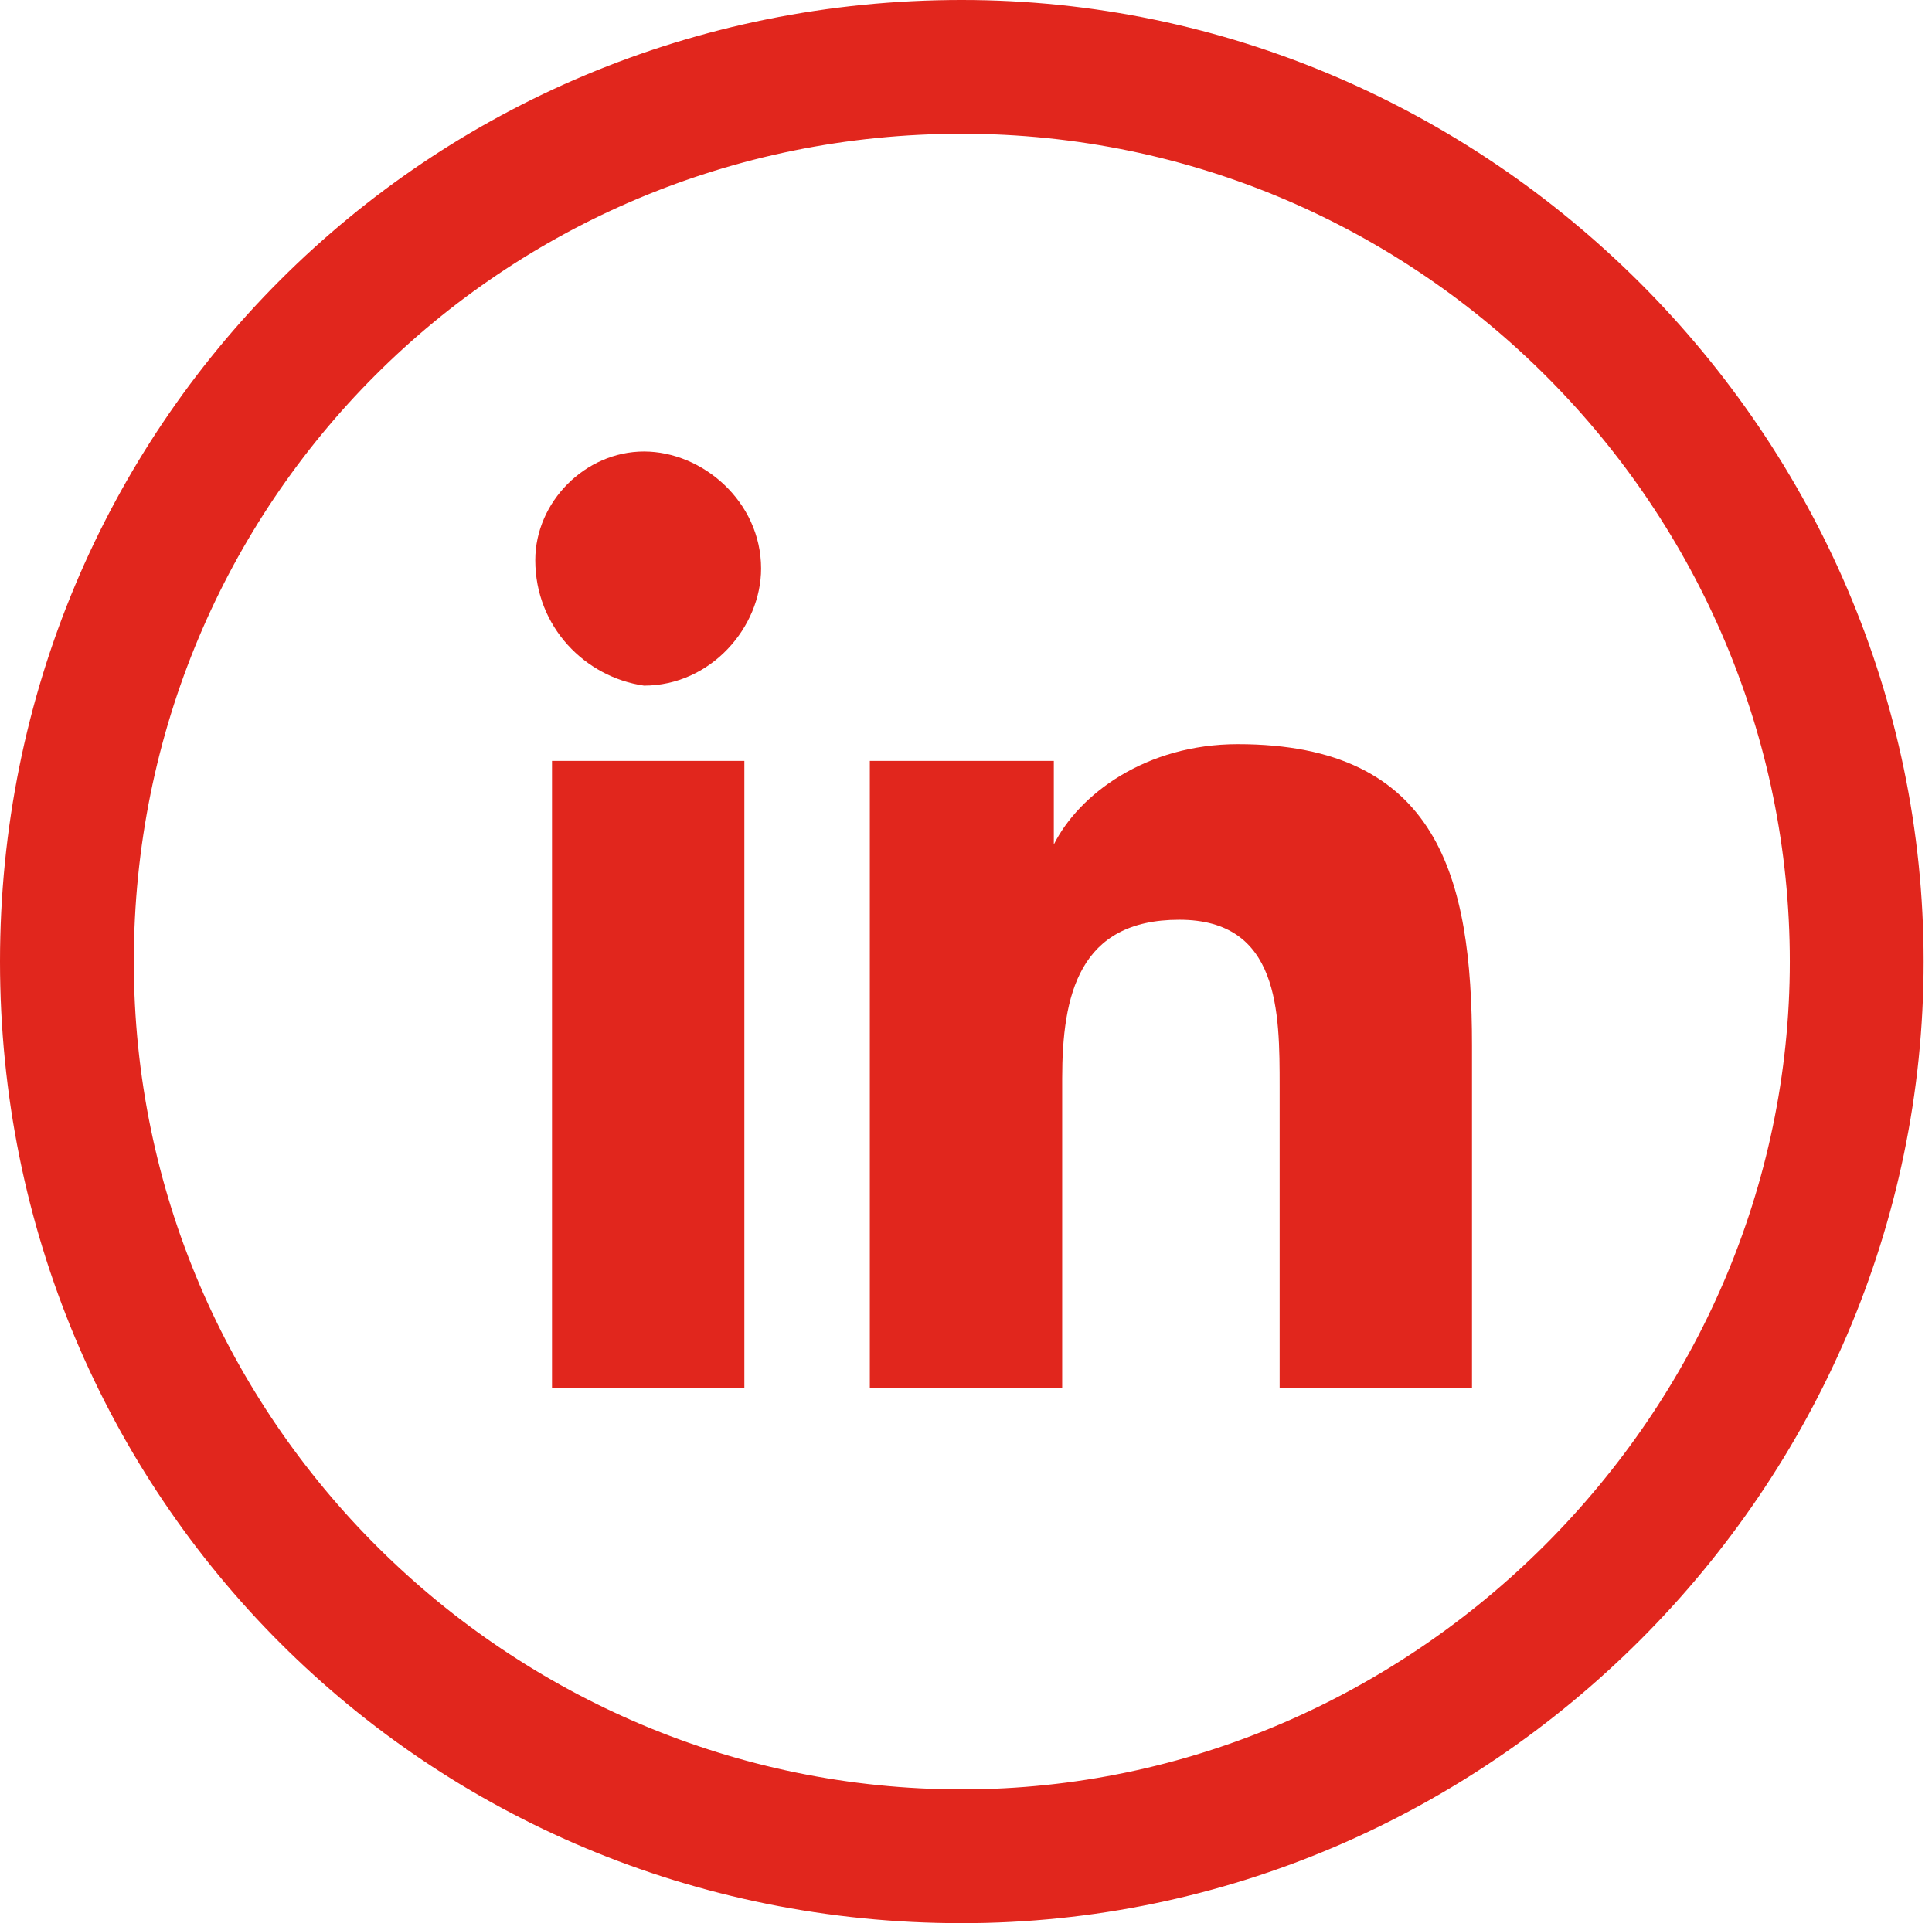
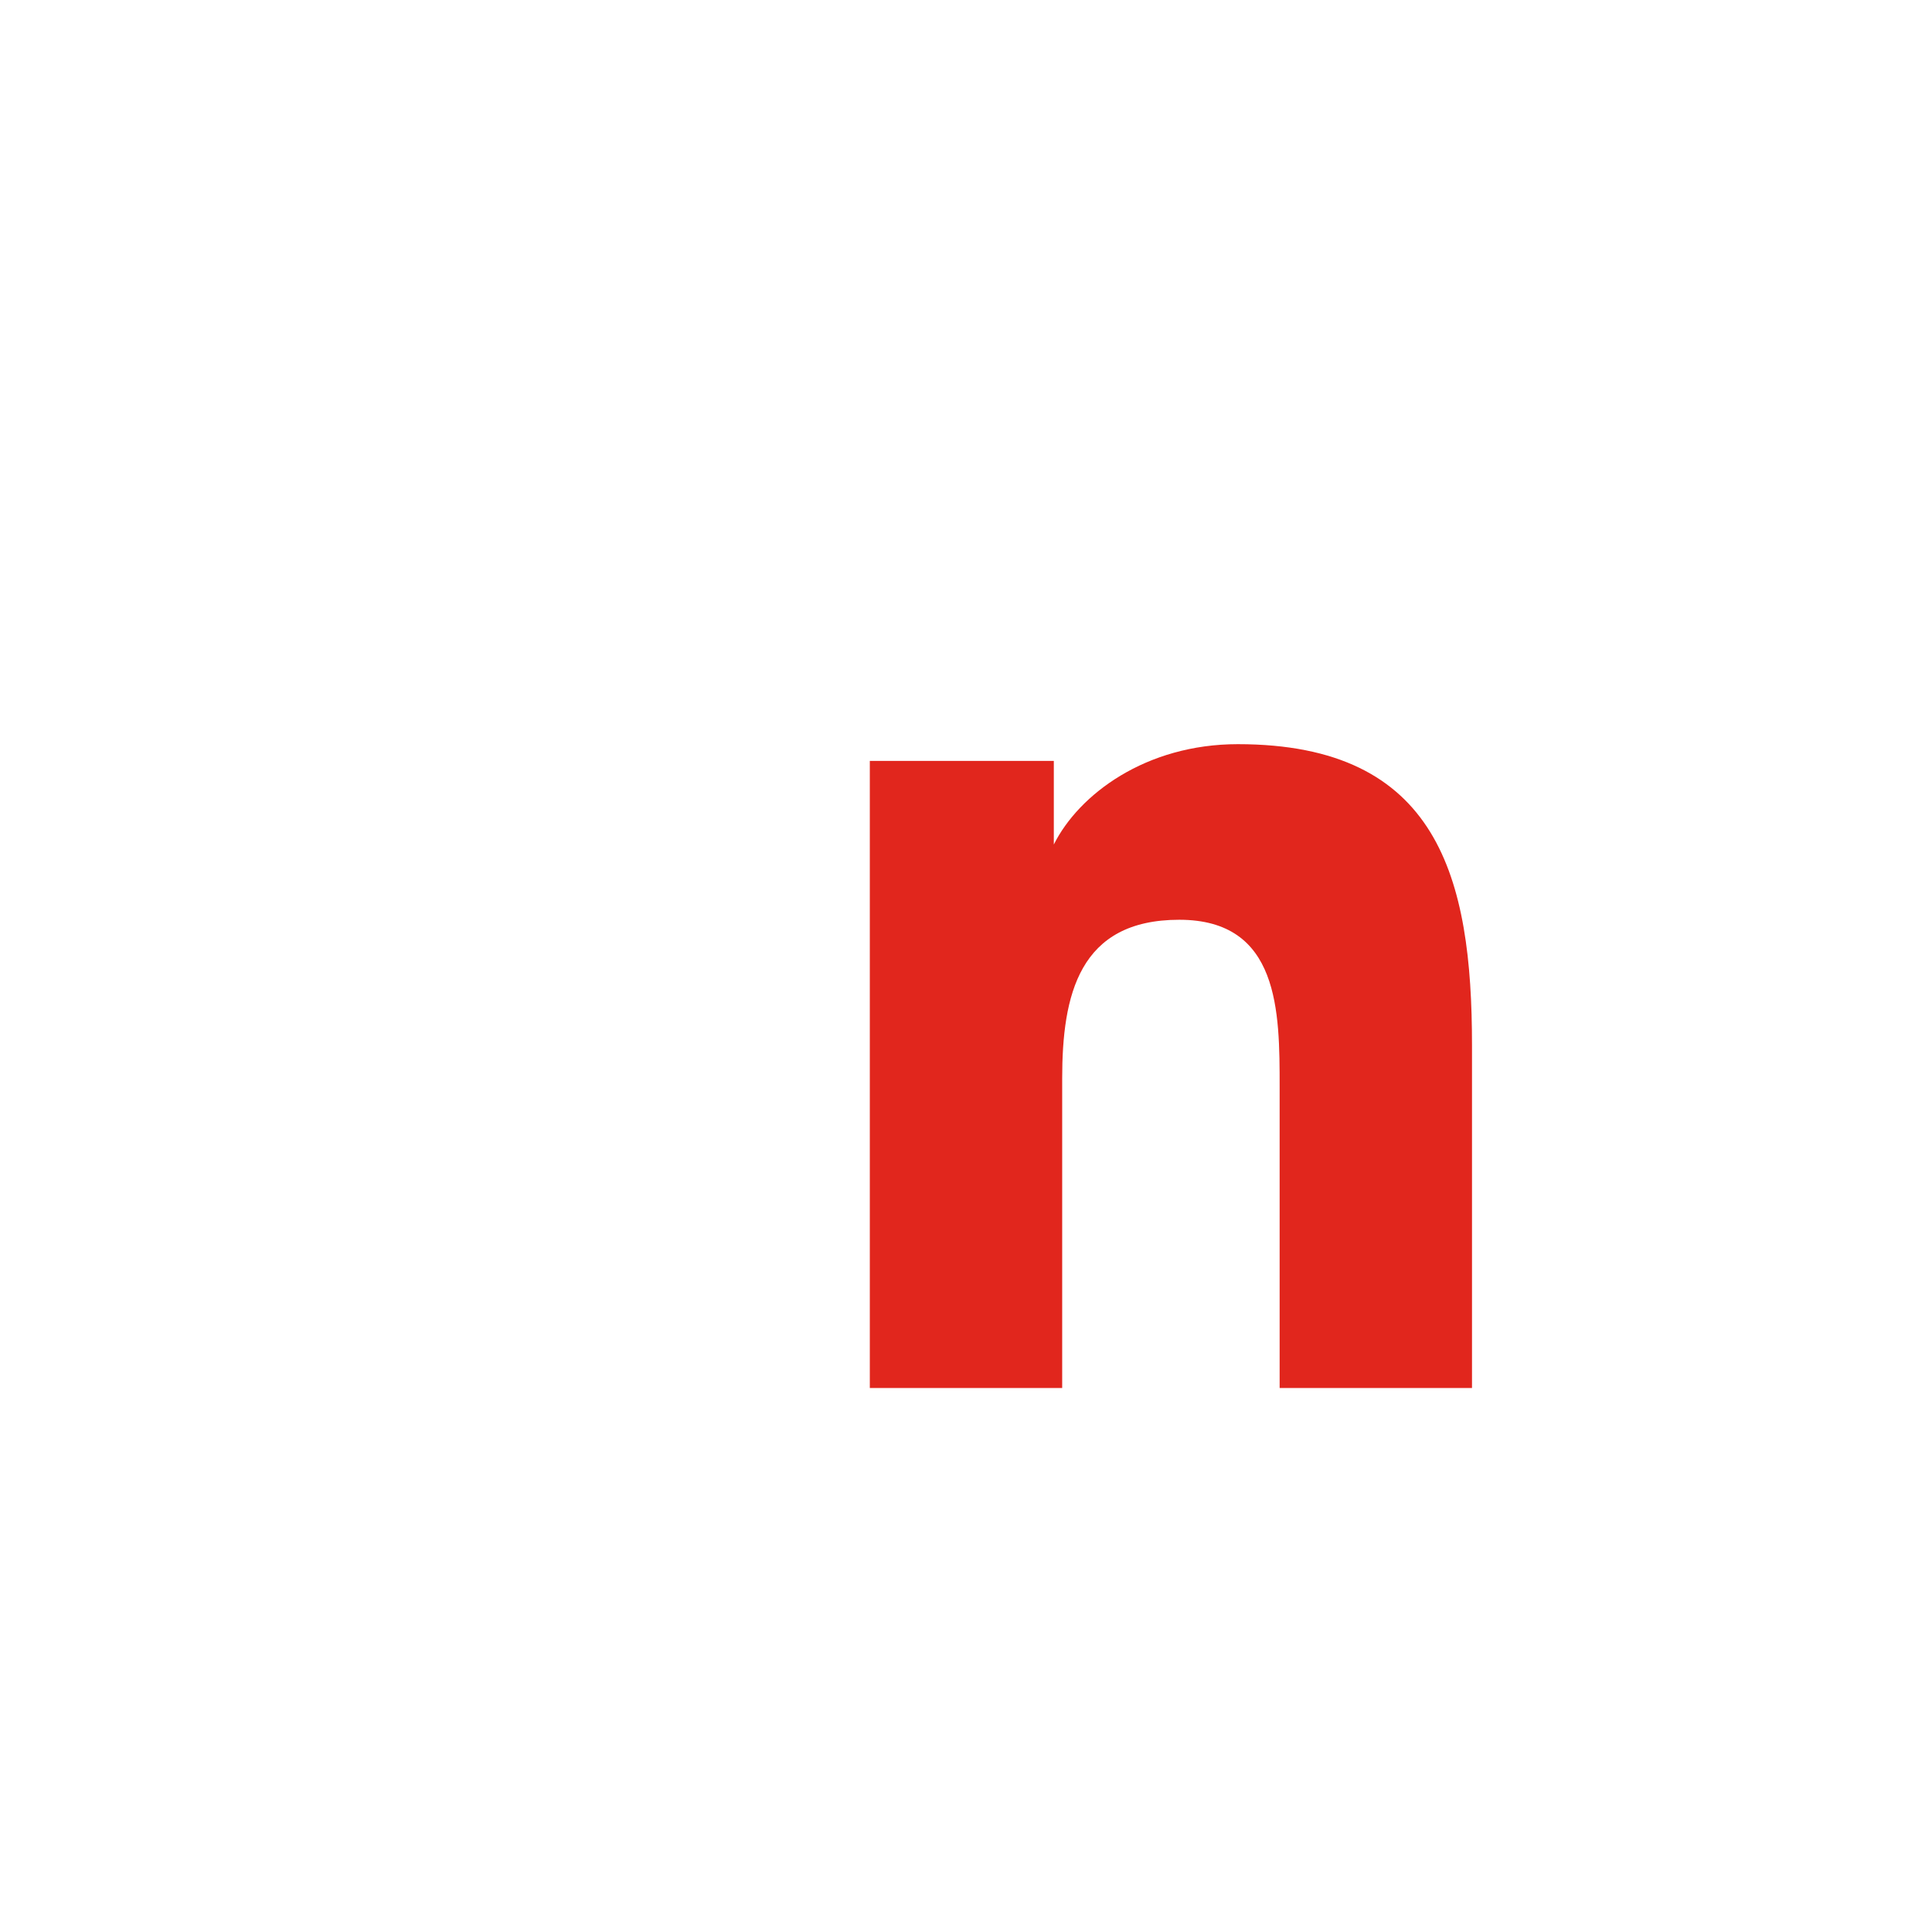
<svg xmlns="http://www.w3.org/2000/svg" version="1.1" id="Calque_1" x="0px" y="0px" viewBox="0 0 23.1 23" style="enable-background:new 0 0 23.1 23;" xml:space="preserve">
  <style type="text/css">
	.st0{fill:#E1261D;}
</style>
  <g id="XMLID_577_">
-     <path id="XMLID_707_" class="st0" d="M11.5,1.6c5.5,0,9.9,4.5,9.9,9.9s-4.5,9.9-9.9,9.9S1.6,17,1.6,11.5S6,1.6,11.5,1.6 M11.5,0   C5.1,0,0,5.1,0,11.5S5.1,23,11.5,23C17.8,23,23,17.8,23,11.5S17.8,0,11.5,0L11.5,0z" />
-     <path id="XMLID_579_" class="st0" d="M6.6,9.1h2.3v7.5H6.6V9.1z M7.7,5.4c0.7,0,1.4,0.6,1.4,1.4c0,0.7-0.6,1.4-1.4,1.4   C7,8.1,6.4,7.5,6.4,6.7C6.4,6,7,5.4,7.7,5.4" />
    <path id="XMLID_578_" class="st0" d="M10.4,9.1h2.2v1h0c0.3-0.6,1.1-1.2,2.2-1.2c2.4,0,2.8,1.6,2.8,3.6v4.1h-2.3v-3.6   c0-0.9,0-2-1.2-2c-1.2,0-1.4,0.9-1.4,1.9v3.7h-2.3V9.1z" />
  </g>
</svg>